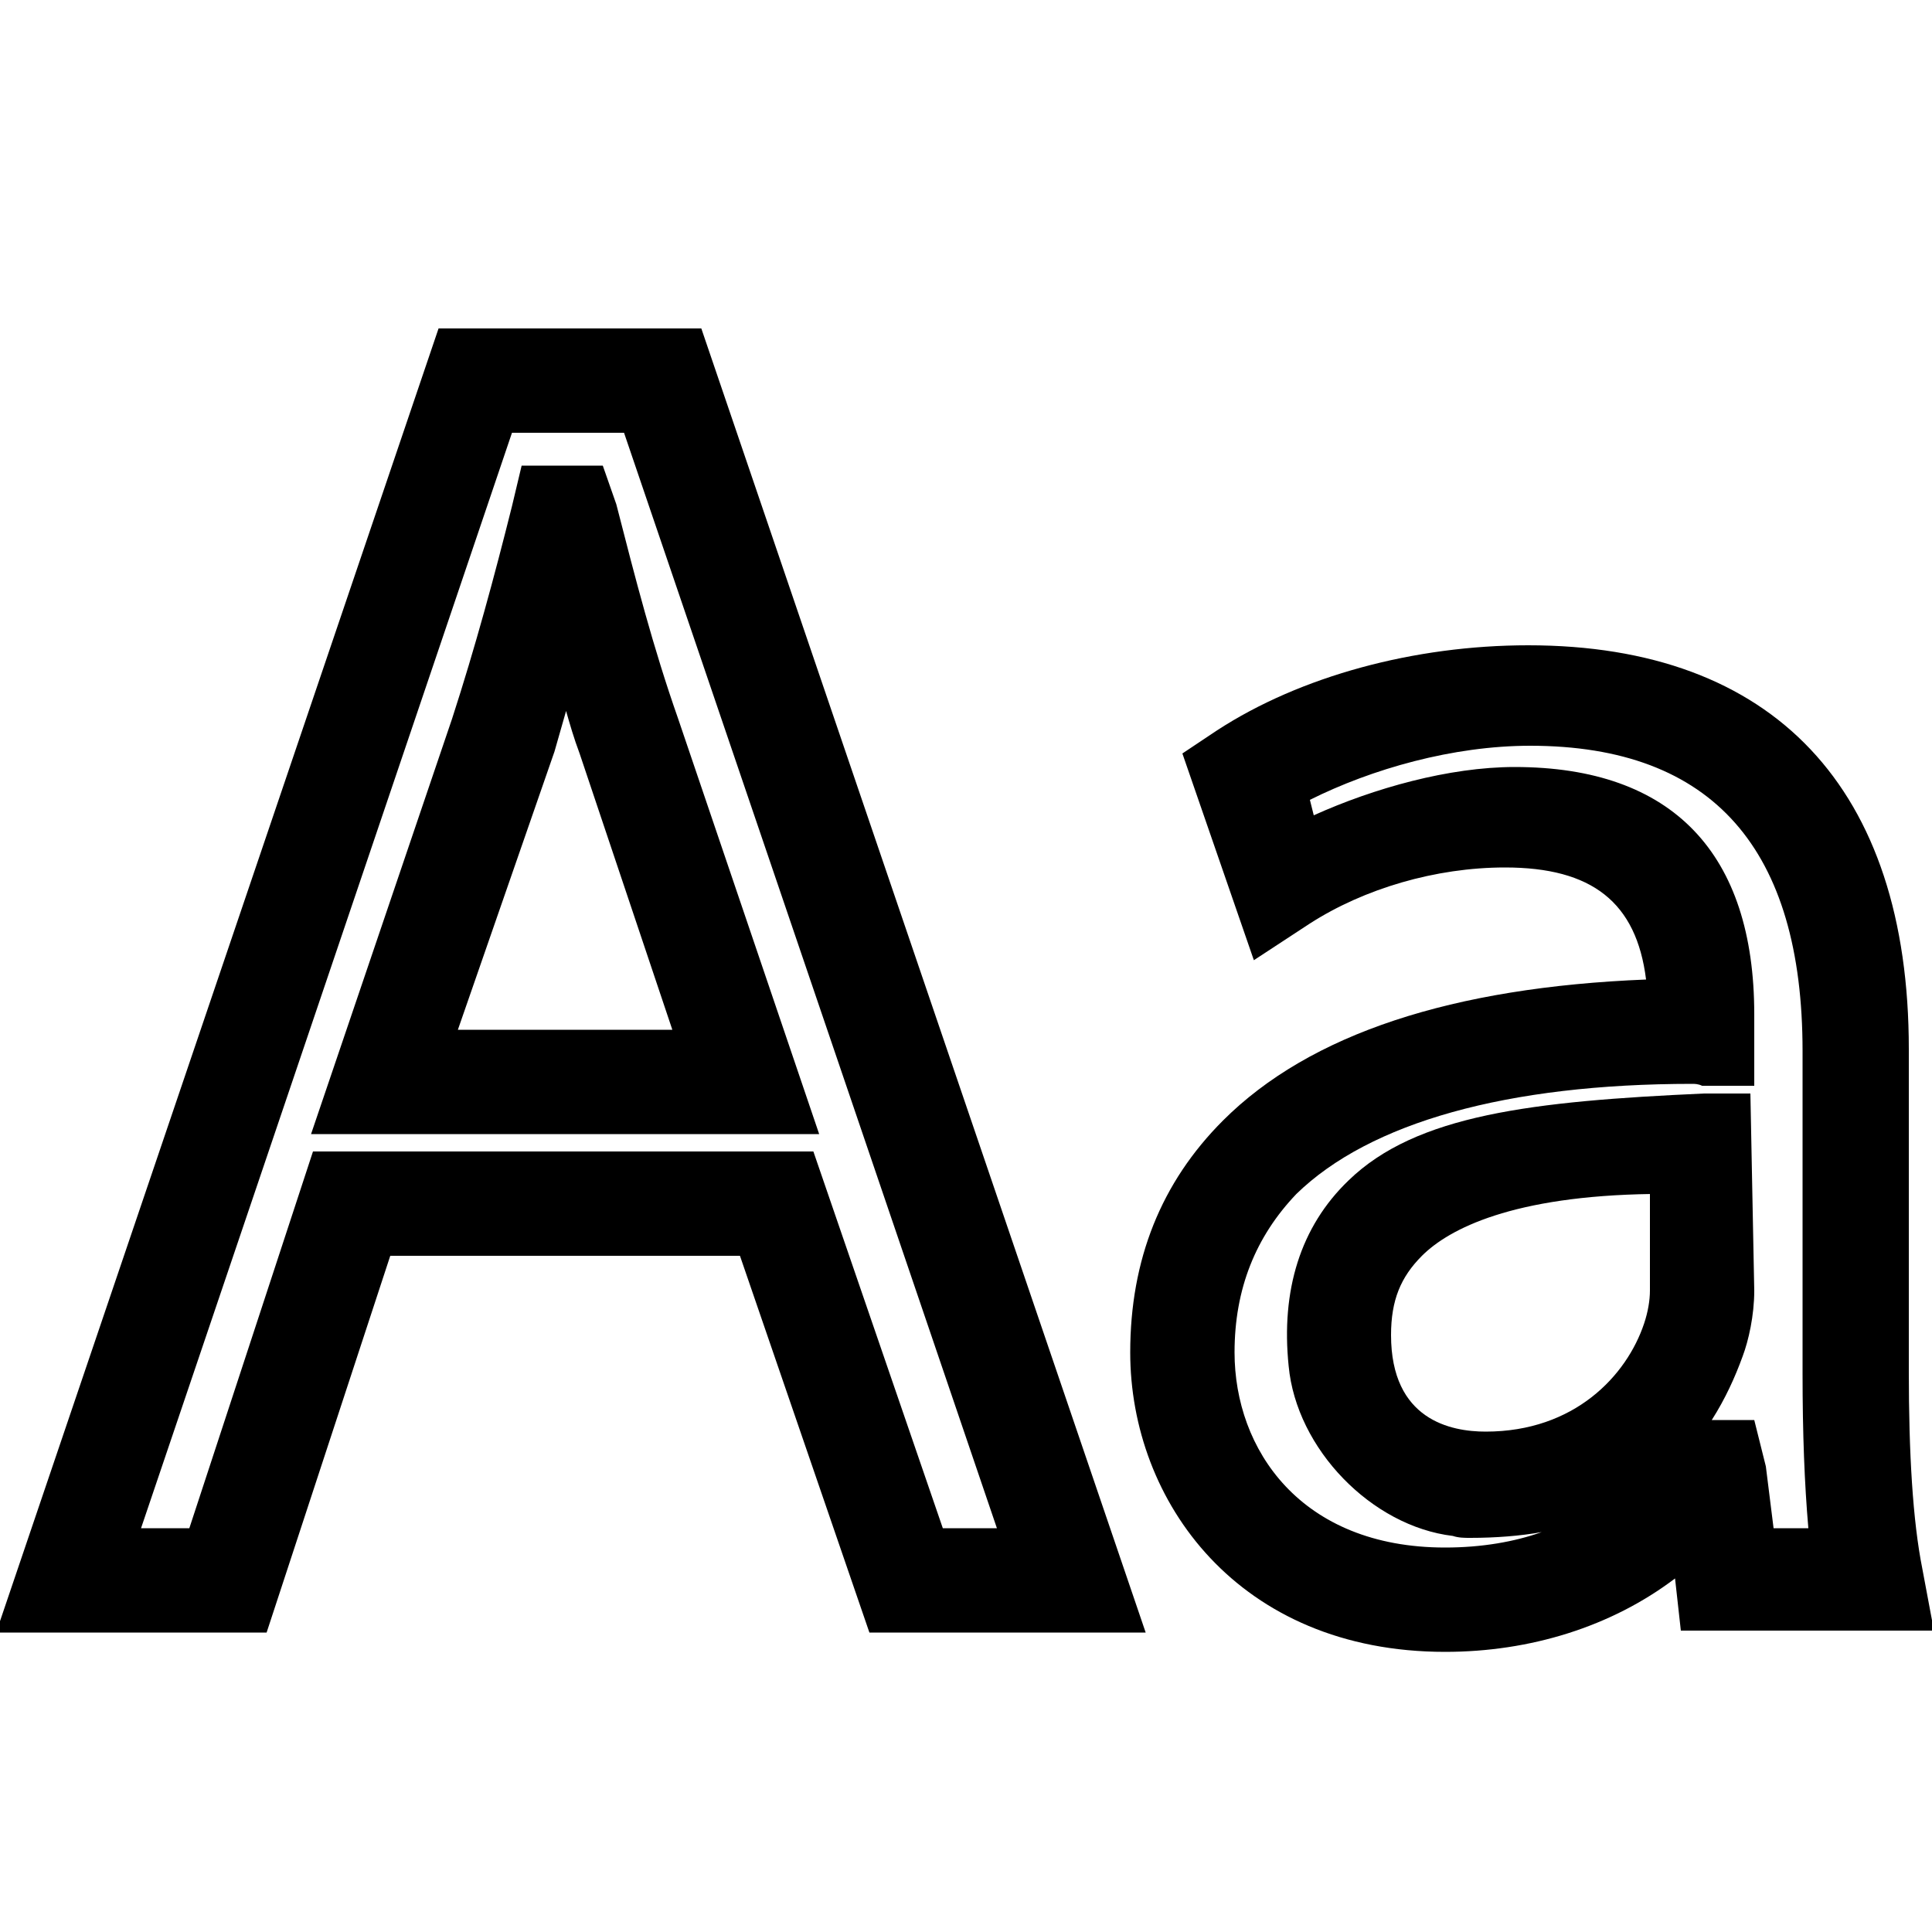
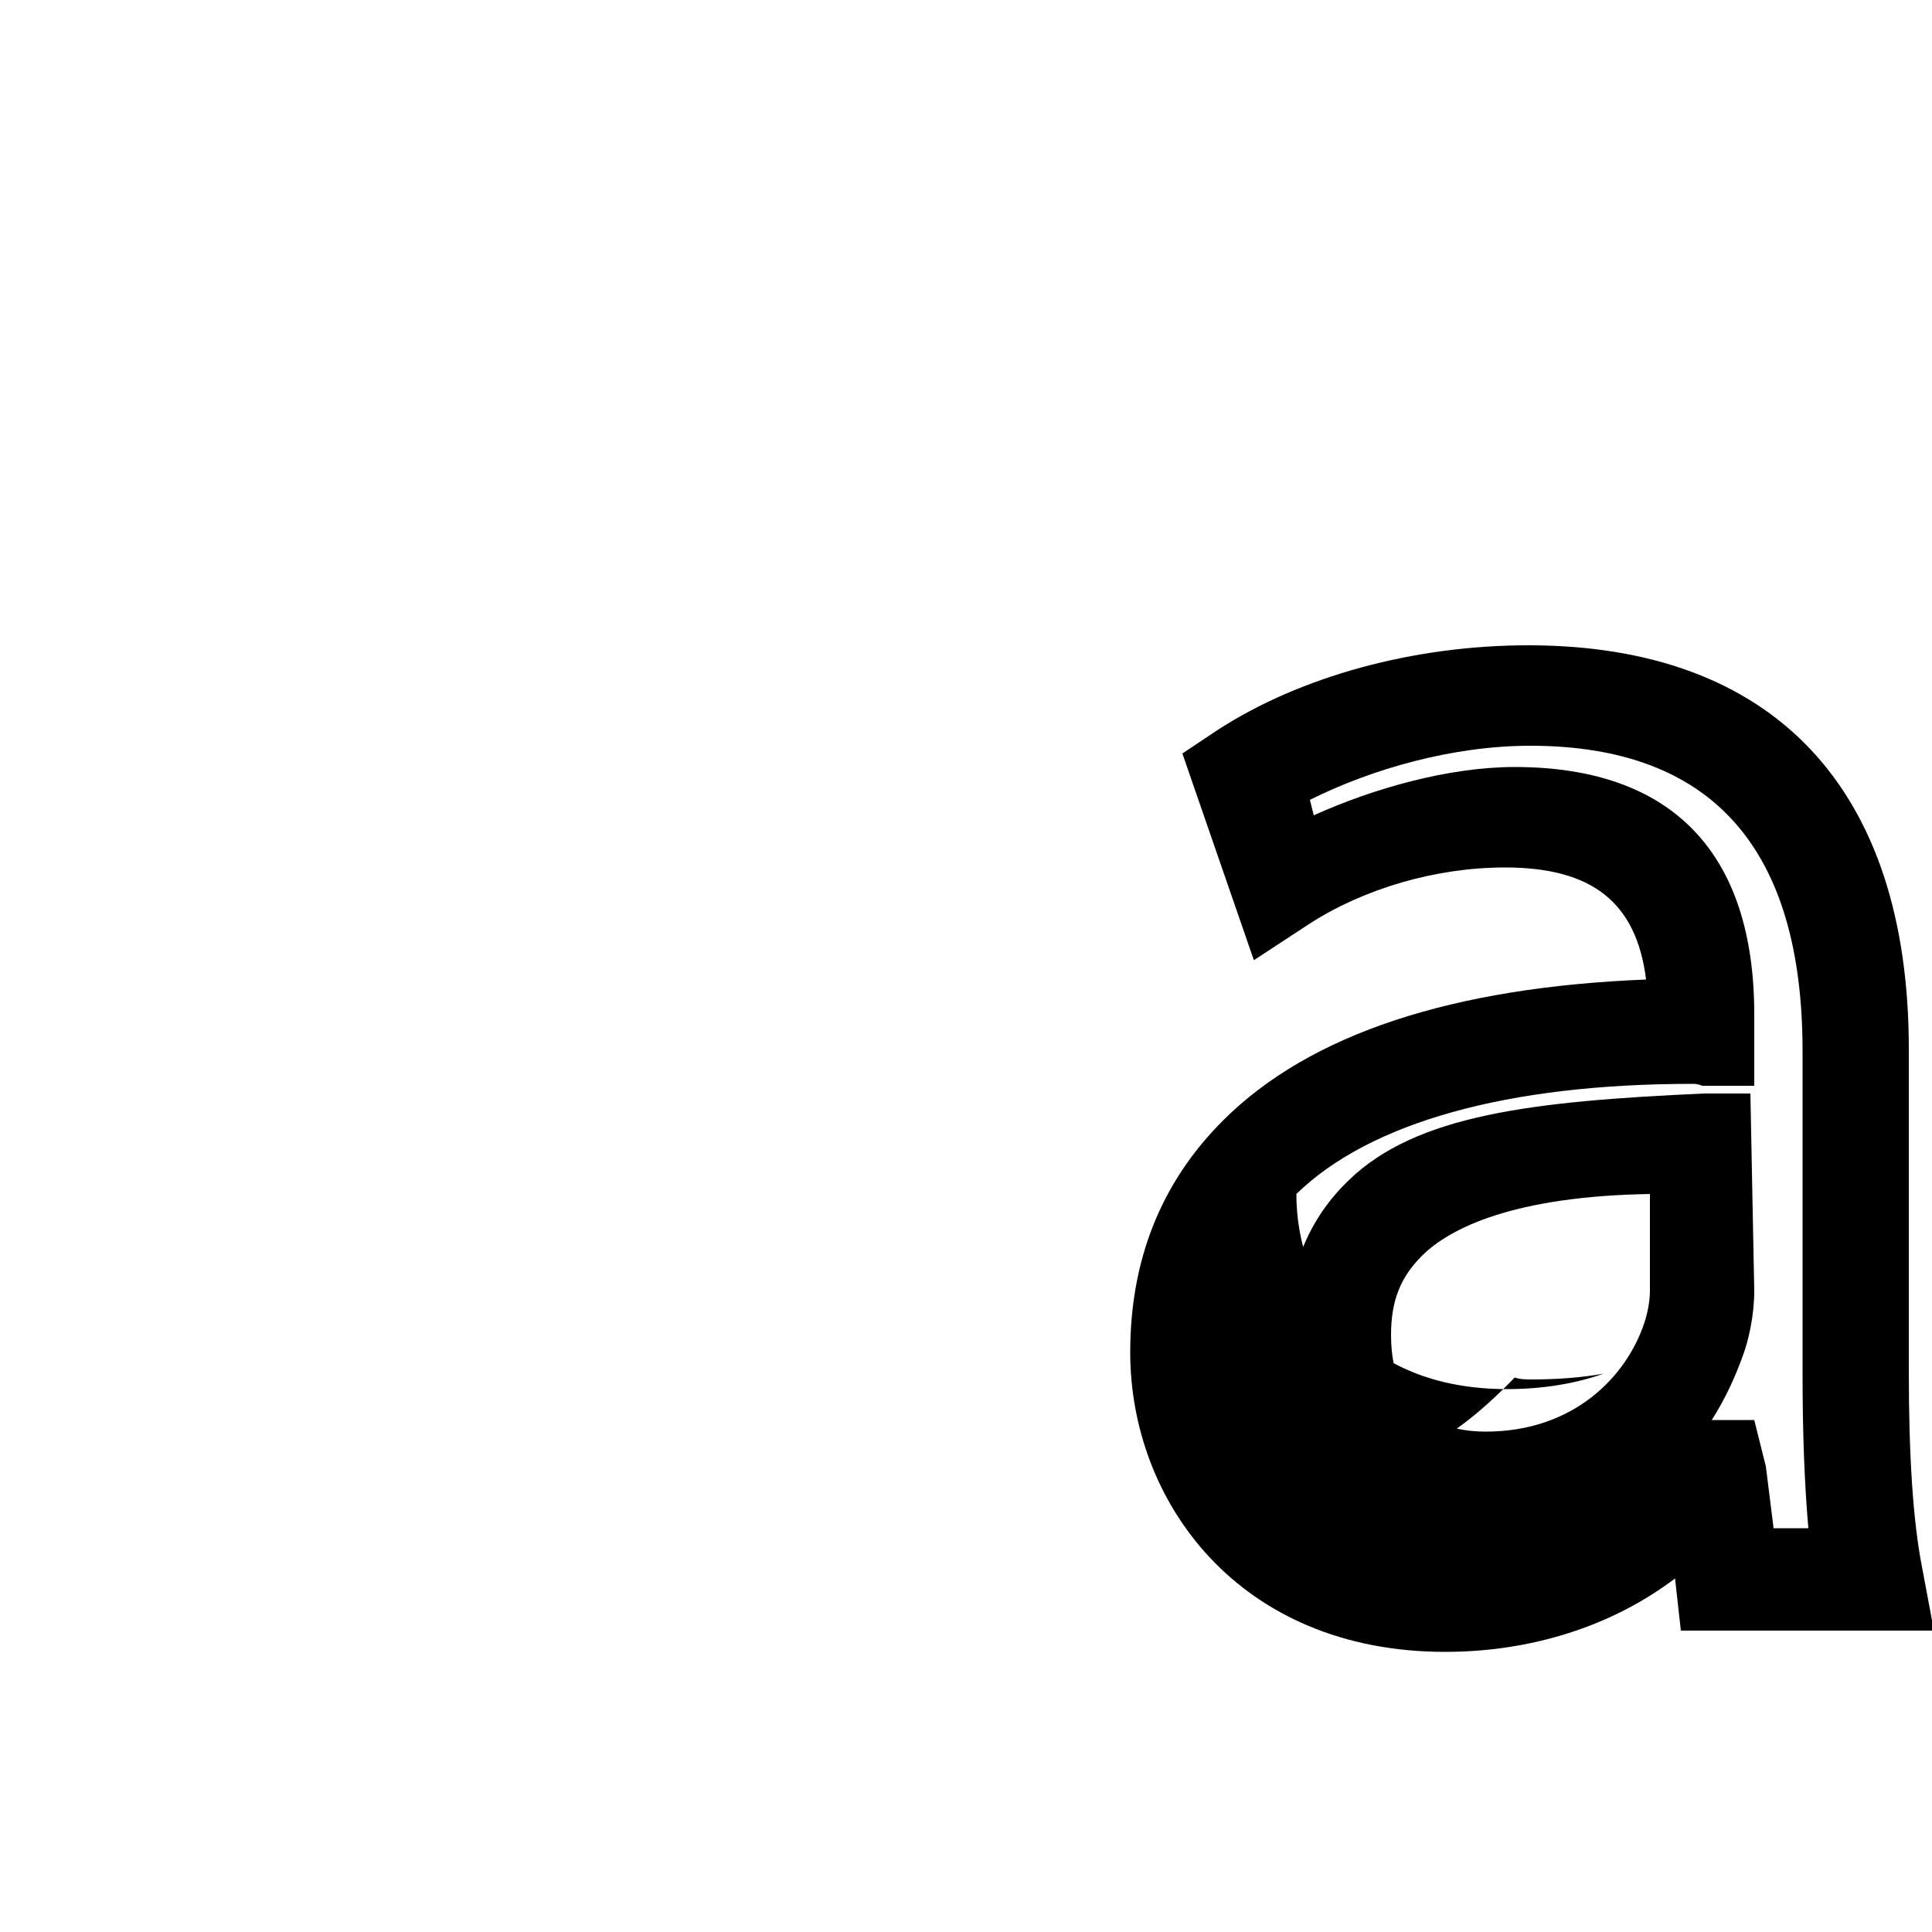
<svg xmlns="http://www.w3.org/2000/svg" version="1.1" id="Слой_1" x="0px" y="0px" viewBox="0 0 100 100" style="enable-background:new 0 0 100 100;" xml:space="preserve">
  <style type="text/css">
	.st0{fill:none;stroke:#000000;stroke-miterlimit:10;}
</style>
  <g>
-     <path d="M59.3,84.5H45L38.3,65H20.2l-6.4,19.5h-14L22.7,17h13.6L59.3,84.5z M48.8,79.1h2.8L32.3,22.4h-5.8L7.3,79.1h2.5l6.4-19.5   h25.9L48.8,79.1z M42.4,58.7H16.1l7.3-21.5c1.2-3.7,2.2-7.4,3.1-11l0.5-2.1h4.2l0.7,2c1,3.9,1.9,7.4,3.2,11.1L42.4,58.7z    M23.7,53.3h11.1L30,39c-0.3-0.8-0.5-1.5-0.7-2.2c-0.2,0.7-0.4,1.4-0.6,2.1L23.7,53.3z" />
-     <path d="M74.8,85.5c-10.7,0-16.3-7.8-16.3-15.5c0-4.8,1.6-8.8,4.8-12c4.5-4.5,11.9-6.9,21.9-7.3c-0.5-4-2.8-5.8-7.3-5.8   c-3.6,0-7.3,1.1-10.1,2.9l-2.9,1.9L61.2,39l1.8-1.2c4.3-2.8,10.2-4.4,16.1-4.4c12.7,0,19.7,7.4,19.7,20.9v16.7   c0,4.2,0.2,7.7,0.7,10.2l0.6,3.2H87l-0.3-2.7C83.4,84.2,79.2,85.5,74.8,85.5z M87.6,56.1c-9.6,0-16.7,2-20.5,5.7   C65,64,63.9,66.7,63.9,70c0,5,3.4,10.1,10.9,10.1c1.9,0,3.6-0.3,5-0.8c-1.1,0.2-2.4,0.3-3.7,0.3c-0.3,0-0.6,0-0.9-0.1   C71,79,67.1,75,66.7,70.7c-0.4-3.9,0.6-7.2,3.1-9.6c3.5-3.4,9.5-4.1,18.4-4.5l2.4,0l0.2,10.2c0,1.3-0.3,2.6-0.6,3.4   c-0.4,1.1-0.9,2.2-1.6,3.3h2.2l0.6,2.4l0.4,3.2h1.8c-0.2-2.3-0.3-4.9-0.3-8V54.4c0-10.4-4.6-15.8-14.1-15.8c-4,0-8.2,1.2-11.4,2.8   l0.2,0.8c3.1-1.4,7-2.5,10.4-2.5c8.2,0,12.4,4.5,12.4,12.8v3.7l-2.7,0C87.9,56.1,87.7,56.1,87.6,56.1z M85.5,61.8   C78.3,61.9,75,63.6,73.6,65c-1.1,1.1-1.6,2.3-1.6,4.1c0,4.4,3.1,5,4.9,5c4.6,0,7.3-2.9,8.2-5.6c0.2-0.6,0.3-1.2,0.3-1.7V61.8z" />
+     <path d="M74.8,85.5c-10.7,0-16.3-7.8-16.3-15.5c0-4.8,1.6-8.8,4.8-12c4.5-4.5,11.9-6.9,21.9-7.3c-0.5-4-2.8-5.8-7.3-5.8   c-3.6,0-7.3,1.1-10.1,2.9l-2.9,1.9L61.2,39l1.8-1.2c4.3-2.8,10.2-4.4,16.1-4.4c12.7,0,19.7,7.4,19.7,20.9v16.7   c0,4.2,0.2,7.7,0.7,10.2l0.6,3.2H87l-0.3-2.7C83.4,84.2,79.2,85.5,74.8,85.5z M87.6,56.1c-9.6,0-16.7,2-20.5,5.7   c0,5,3.4,10.1,10.9,10.1c1.9,0,3.6-0.3,5-0.8c-1.1,0.2-2.4,0.3-3.7,0.3c-0.3,0-0.6,0-0.9-0.1   C71,79,67.1,75,66.7,70.7c-0.4-3.9,0.6-7.2,3.1-9.6c3.5-3.4,9.5-4.1,18.4-4.5l2.4,0l0.2,10.2c0,1.3-0.3,2.6-0.6,3.4   c-0.4,1.1-0.9,2.2-1.6,3.3h2.2l0.6,2.4l0.4,3.2h1.8c-0.2-2.3-0.3-4.9-0.3-8V54.4c0-10.4-4.6-15.8-14.1-15.8c-4,0-8.2,1.2-11.4,2.8   l0.2,0.8c3.1-1.4,7-2.5,10.4-2.5c8.2,0,12.4,4.5,12.4,12.8v3.7l-2.7,0C87.9,56.1,87.7,56.1,87.6,56.1z M85.5,61.8   C78.3,61.9,75,63.6,73.6,65c-1.1,1.1-1.6,2.3-1.6,4.1c0,4.4,3.1,5,4.9,5c4.6,0,7.3-2.9,8.2-5.6c0.2-0.6,0.3-1.2,0.3-1.7V61.8z" />
  </g>
</svg>